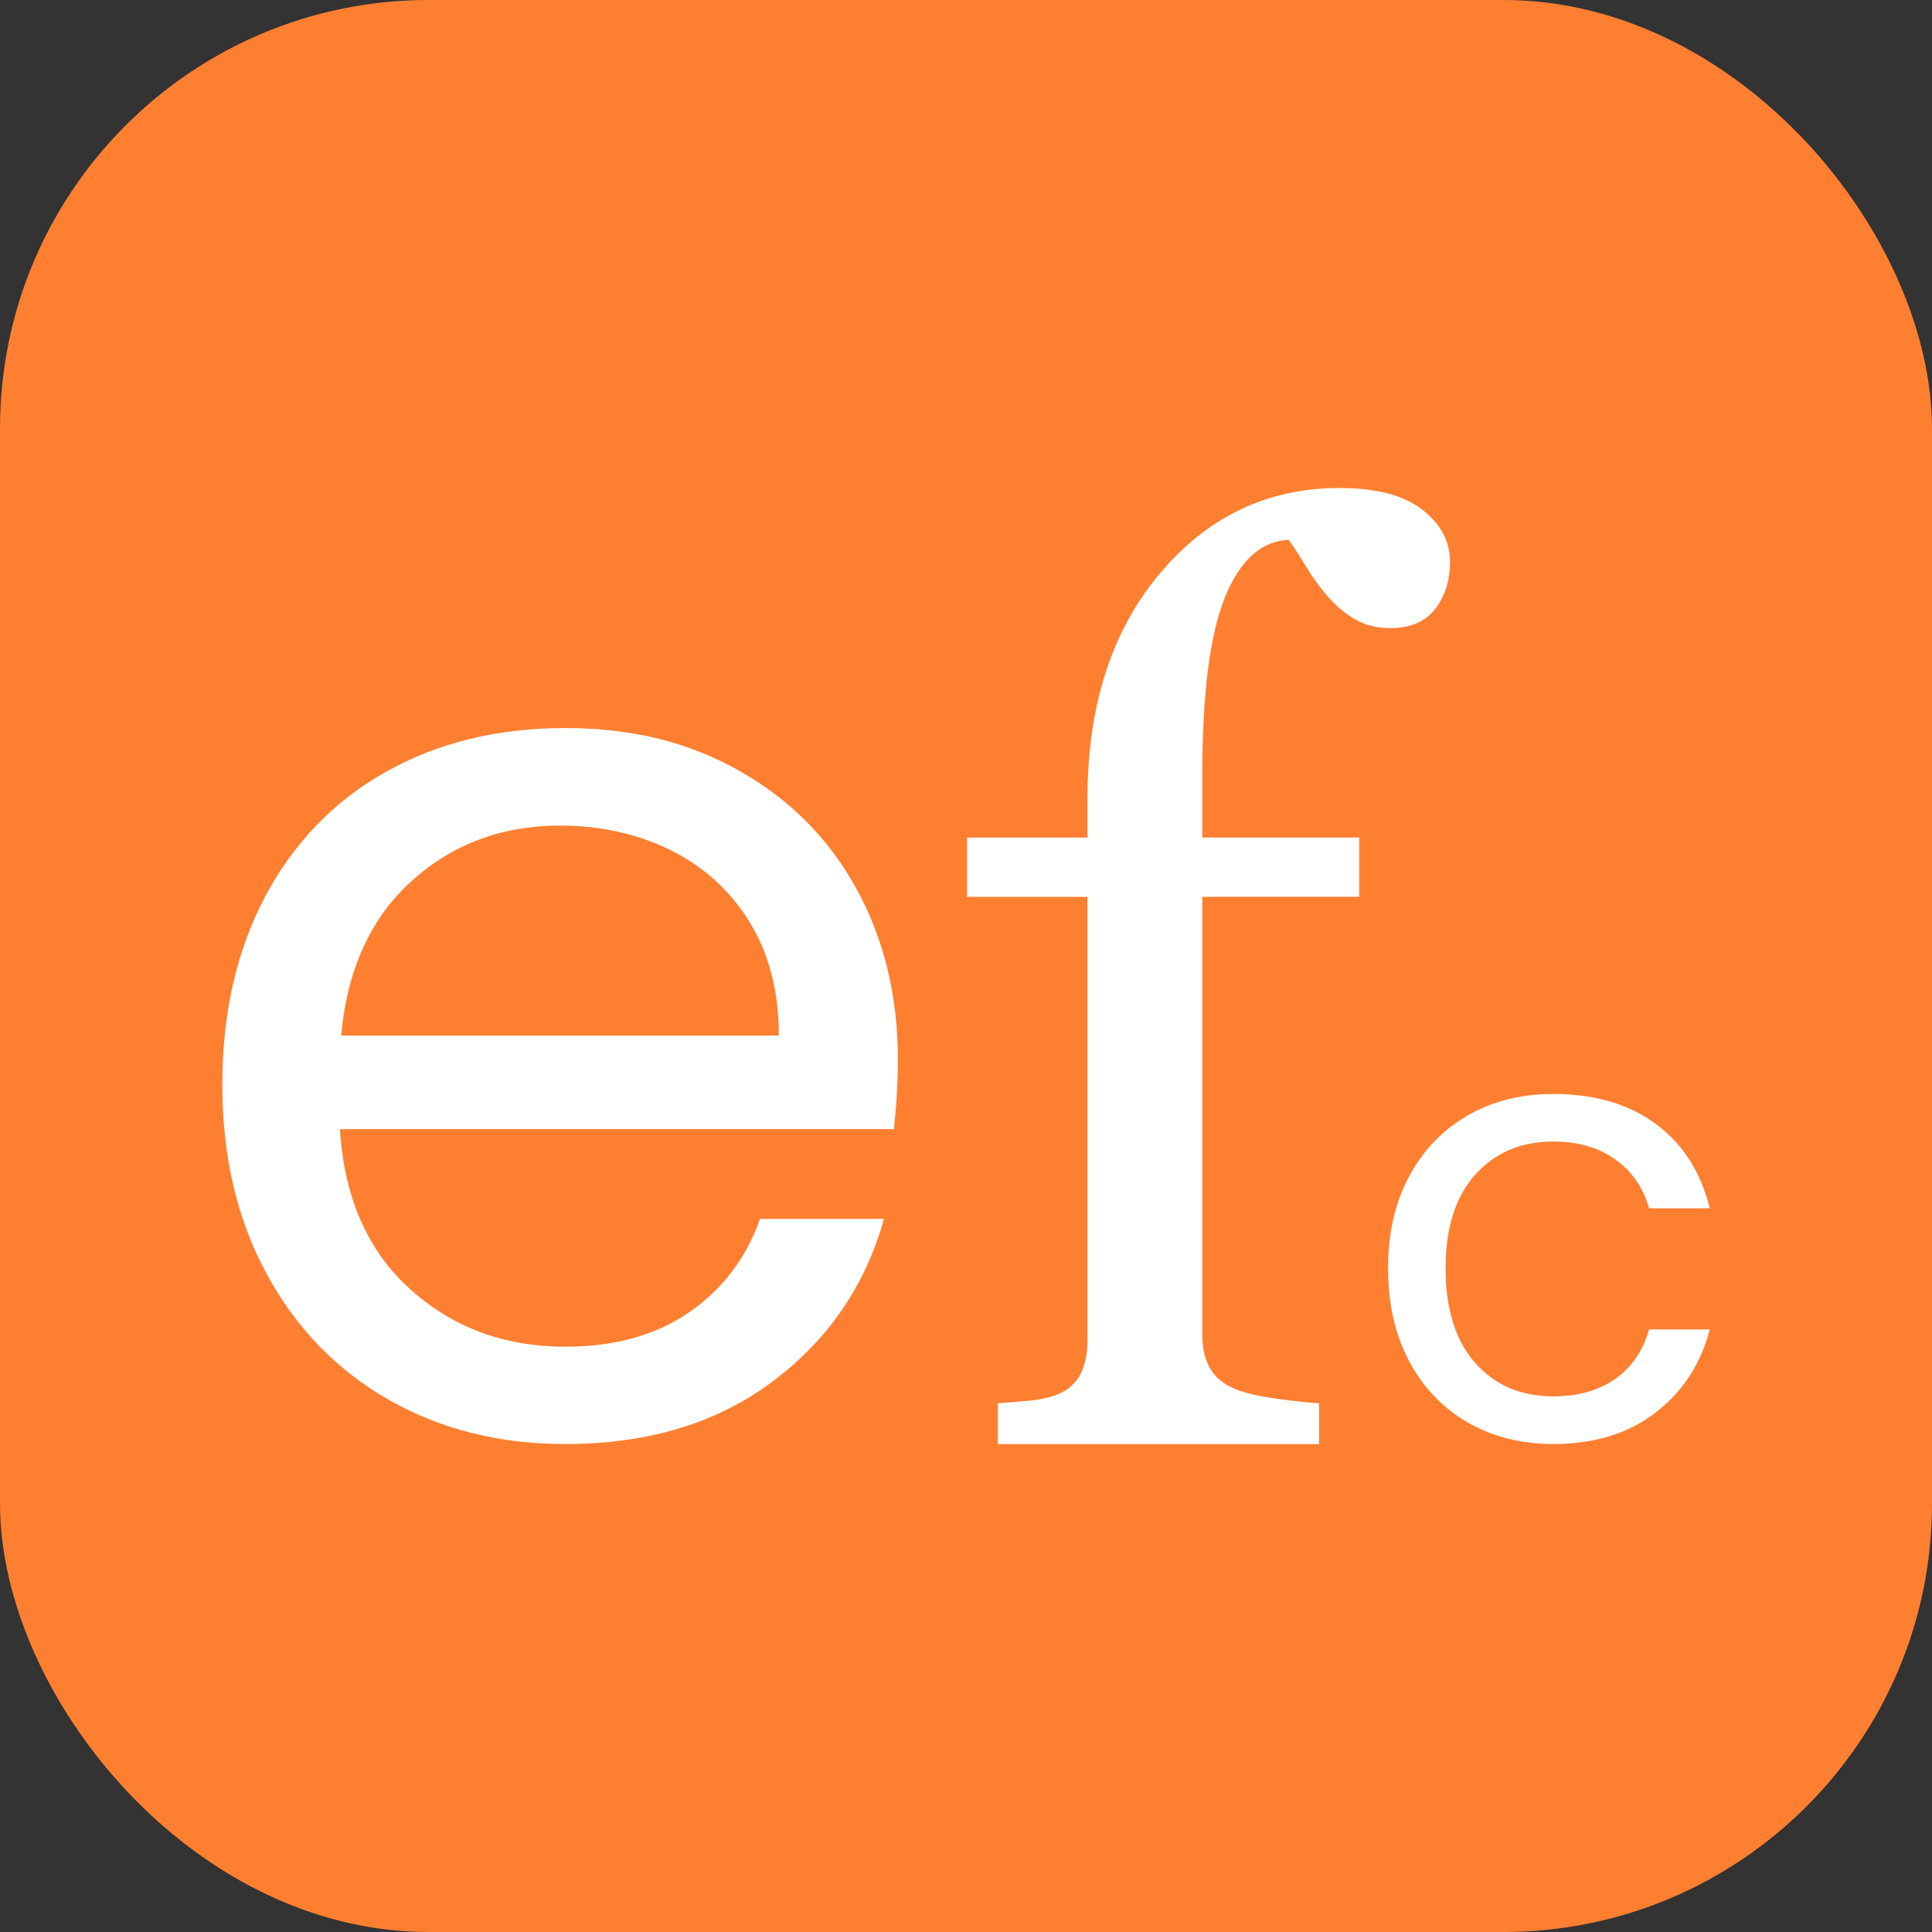
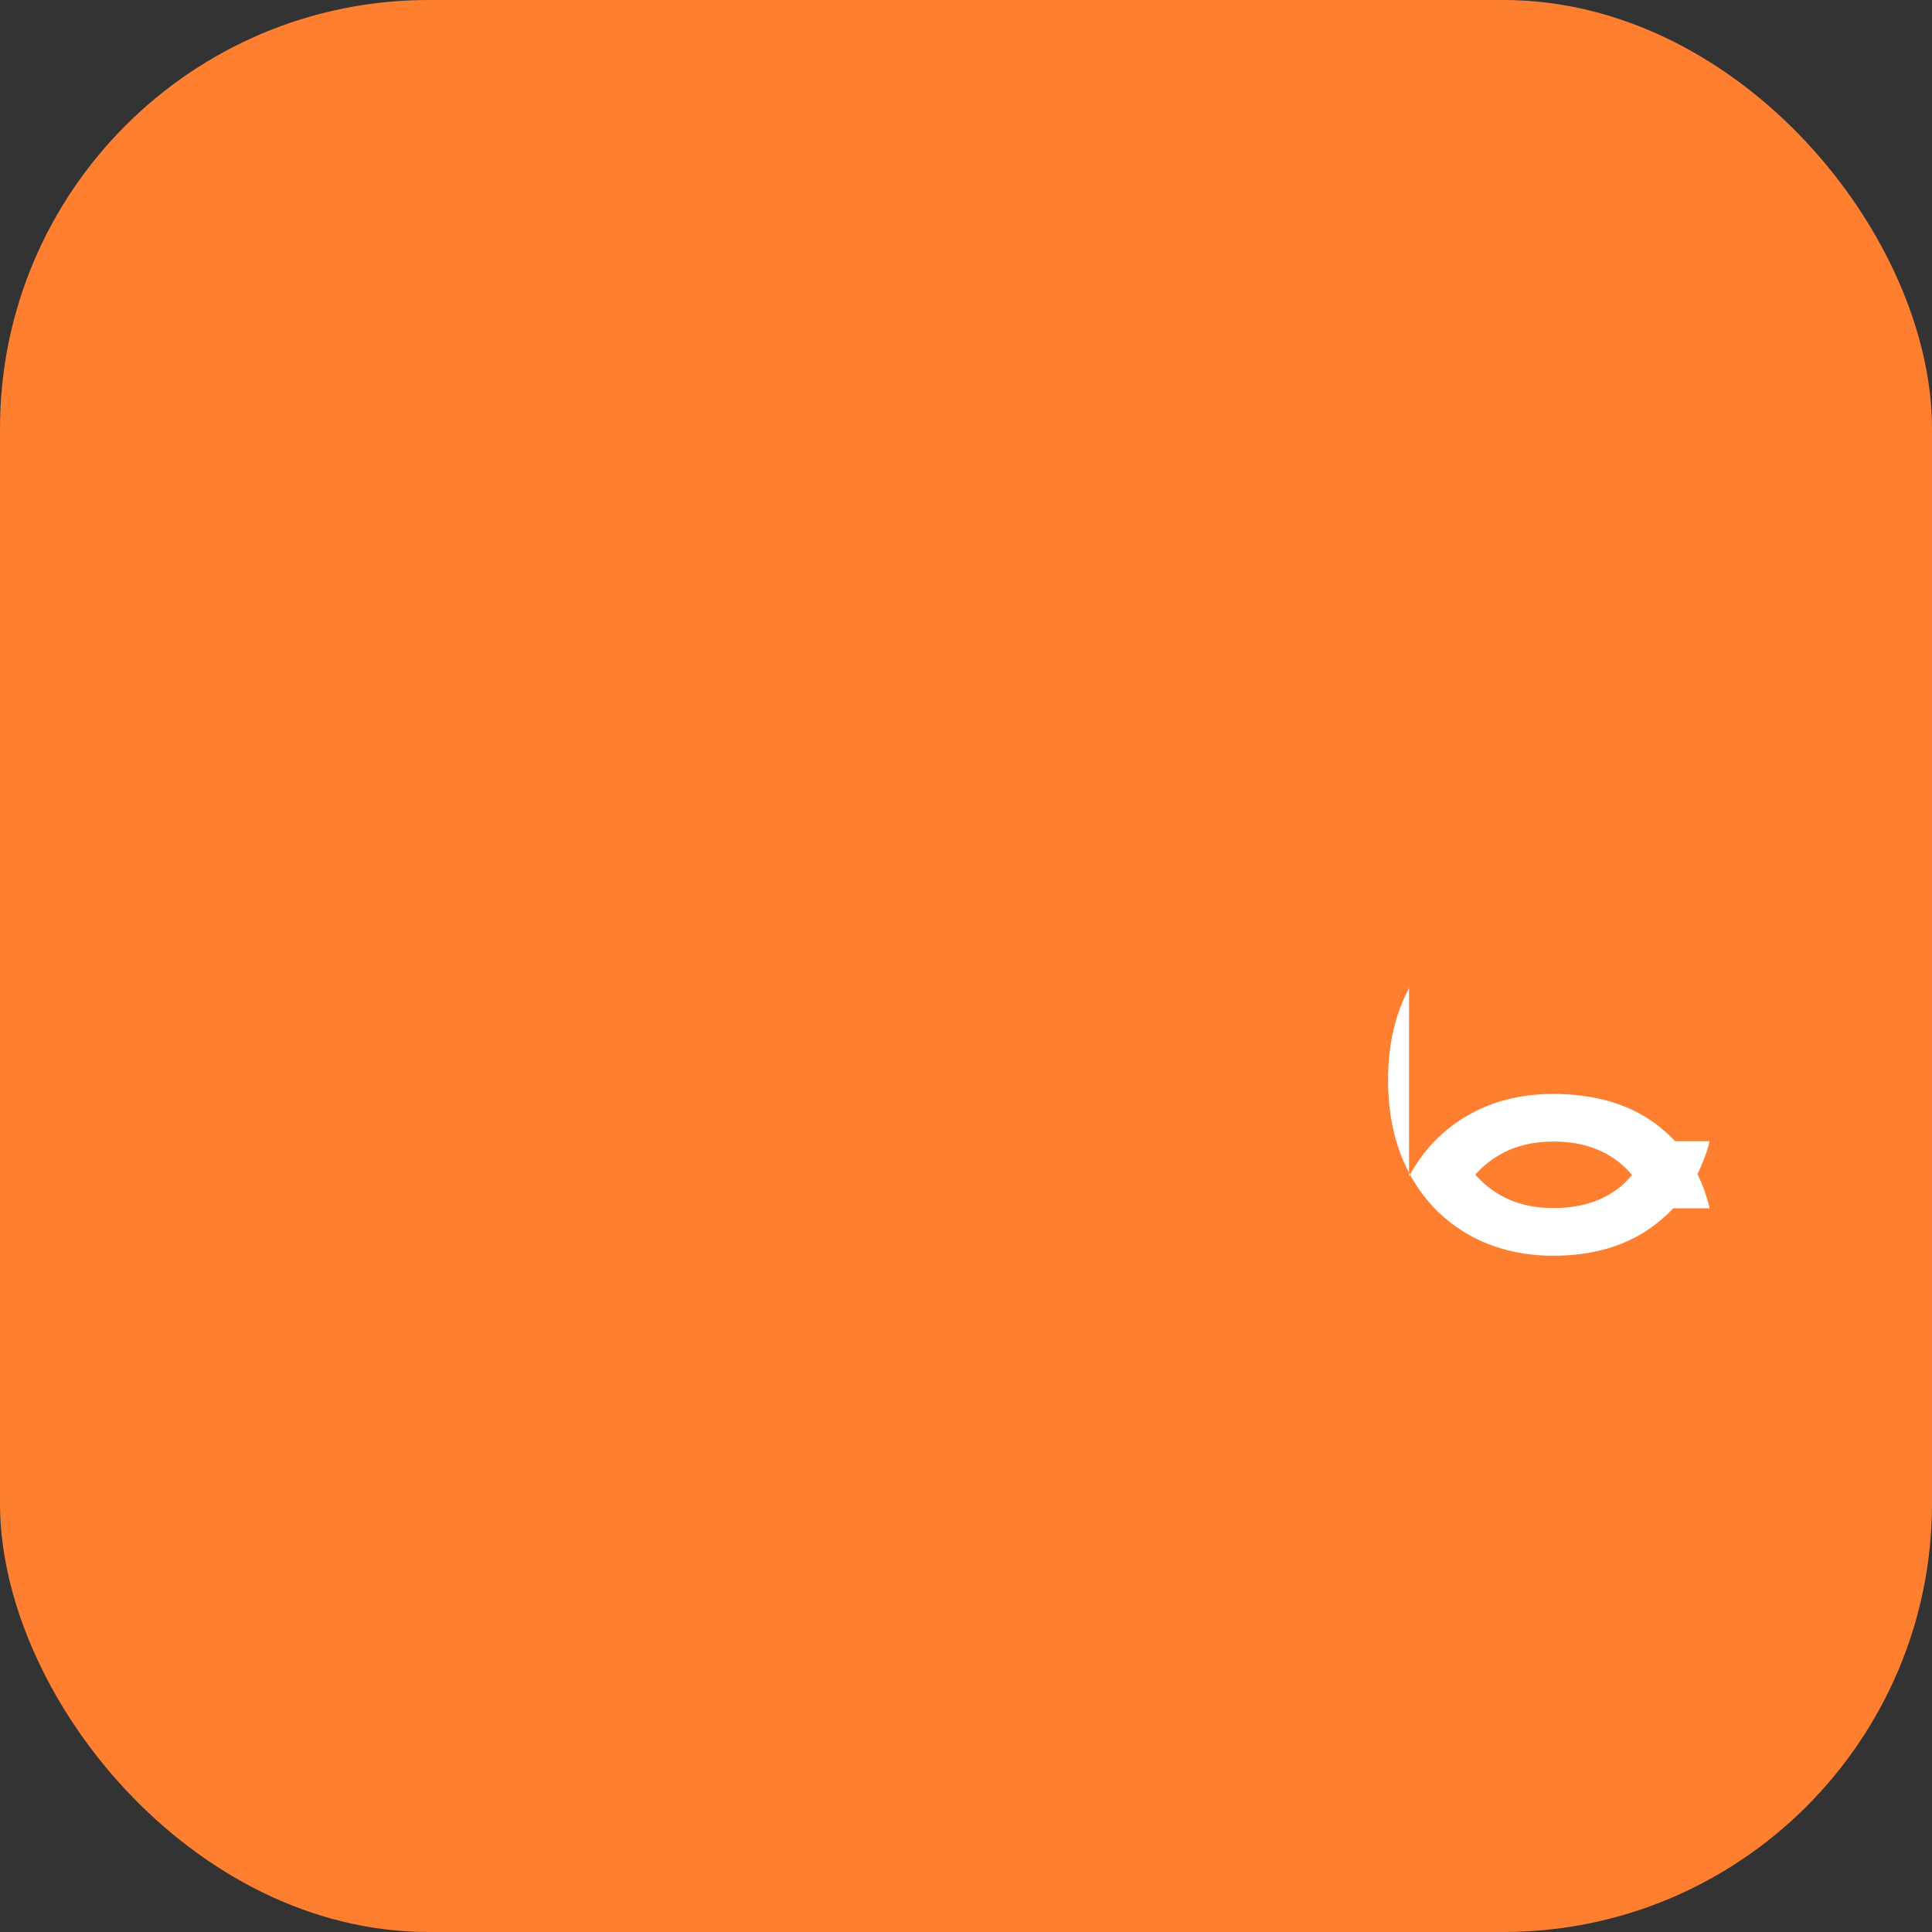
<svg xmlns="http://www.w3.org/2000/svg" id="Capa_2" data-name="Capa 2" viewBox="0 0 512 512">
  <rect x="0" y="0" width="512" height="512" fill="#333333" stroke="none" />
  <defs>
    <style>      .cls-1 {        fill: #ff7f31;      }      .cls-2 {        fill: #fff;      }    </style>
  </defs>
  <g id="Capa_2-2" data-name="Capa 2">
    <g id="Capa_1-2" data-name="Capa 1-2">
      <g>
        <rect class="cls-1" x="0" width="512" height="512" rx="113.57" ry="113.57" />
        <g>
-           <path class="cls-2" d="M236.91,299.24H90.09c1.11,18.1,7.31,32.23,18.61,42.41,11.28,10.17,24.98,15.24,41.06,15.24,13.19,0,24.18-3.07,33.03-9.23,8.82-6.15,15.02-14.35,18.61-24.64h32.86c-4.92,17.65-14.75,32.02-29.51,43.08-14.75,11.06-33.08,16.59-54.97,16.59-17.43,0-33.03-3.91-46.77-11.74-13.74-7.83-24.52-18.95-32.35-33.36-7.83-14.42-11.74-31.12-11.74-50.12s3.79-35.64,11.4-49.95c7.6-14.3,18.27-25.31,32.02-33.01,13.74-7.71,29.56-11.57,47.44-11.57s32.86,3.81,46.26,11.4c13.41,7.6,23.75,18.05,31.01,31.34s10.9,28.33,10.9,45.08c-.02,5.86-.35,12.01-1.03,18.48h0ZM198.7,244.44c-5.14-8.39-12.13-14.75-20.95-19.12-8.82-4.36-18.61-6.53-29.34-6.53-15.43,0-28.55,4.92-39.39,14.75-10.85,9.84-17.04,23.46-18.61,40.89h115.99c.02-11.6-2.56-21.61-7.7-29.99h0Z" />
-           <path class="cls-2" d="M384.26,148.93c0,4.92-1.31,9.06-3.92,12.45-2.61,3.39-6.6,5.07-11.94,5.07-3.39,0-6.35-.71-8.93-2.12-2.56-1.41-4.93-3.33-7.12-5.73-2.19-2.41-4.19-5.14-6.06-8.18-1.85-3.05-3.44-5.51-4.75-7.36-7.31.32-12.95,5.42-16.94,15.28-3.97,9.85-5.98,25.57-5.98,47.12v16.5h41.58v15.71h-41.58v115.89c0,3.82.74,6.92,2.21,9.33,1.47,2.41,3.79,4.19,6.96,5.41,2.63.98,6.11,1.77,10.48,2.37,4.36.61,8.13,1.01,11.3,1.23v10.8h-85.12v-10.8c2.51-.22,5.1-.44,7.78-.66s4.99-.66,6.96-1.31c3.05-.98,5.32-2.69,6.79-5.15s2.21-5.64,2.21-9.58v-117.52h-31.91v-15.71h31.91v-10.29c0-24.5,6.35-44.36,19.06-59.55,12.72-15.19,28.61-22.8,47.71-22.8,9.72,0,17.03,1.9,21.93,5.73,4.93,3.79,7.39,8.44,7.39,13.89l-.02-.02Z" />
-           <path class="cls-2" d="M373.41,311.79c3.72-6.94,8.87-12.33,15.48-16.14,6.61-3.84,14.19-5.74,22.71-5.74,11.04,0,20.14,2.68,27.3,8.02,7.15,5.34,11.88,12.78,14.19,22.28h-16.07c-1.53-5.46-4.49-9.77-8.94-12.94-4.42-3.18-9.91-4.75-16.47-4.75-8.52,0-15.41,2.92-20.66,8.78s-7.86,14.14-7.86,24.82,2.61,19.18,7.86,25.08c5.25,5.91,12.12,8.85,20.66,8.85,6.57,0,12.02-1.53,16.4-4.59s7.37-7.44,9.01-13.13h16.07c-2.4,9.2-7.2,16.54-14.42,22.07-7.2,5.53-16.21,8.28-27.04,8.28-8.52,0-16.09-1.93-22.71-5.74-6.61-3.84-11.79-9.22-15.48-16.21-3.72-6.99-5.58-15.18-5.58-24.59-.02-9.27,1.84-17.39,5.55-24.35h0Z" />
+           <path class="cls-2" d="M373.41,311.79c3.72-6.94,8.87-12.33,15.48-16.14,6.61-3.84,14.19-5.74,22.71-5.74,11.04,0,20.14,2.68,27.3,8.02,7.15,5.34,11.88,12.78,14.19,22.28h-16.07c-1.53-5.46-4.49-9.77-8.94-12.94-4.42-3.18-9.91-4.75-16.47-4.75-8.52,0-15.41,2.92-20.66,8.78c5.25,5.91,12.12,8.85,20.66,8.85,6.57,0,12.02-1.53,16.4-4.59s7.37-7.44,9.01-13.13h16.07c-2.4,9.2-7.2,16.54-14.42,22.07-7.2,5.53-16.21,8.28-27.04,8.28-8.52,0-16.09-1.93-22.71-5.74-6.61-3.84-11.79-9.22-15.48-16.21-3.72-6.99-5.58-15.18-5.58-24.59-.02-9.27,1.84-17.39,5.55-24.35h0Z" />
        </g>
      </g>
    </g>
  </g>
</svg>